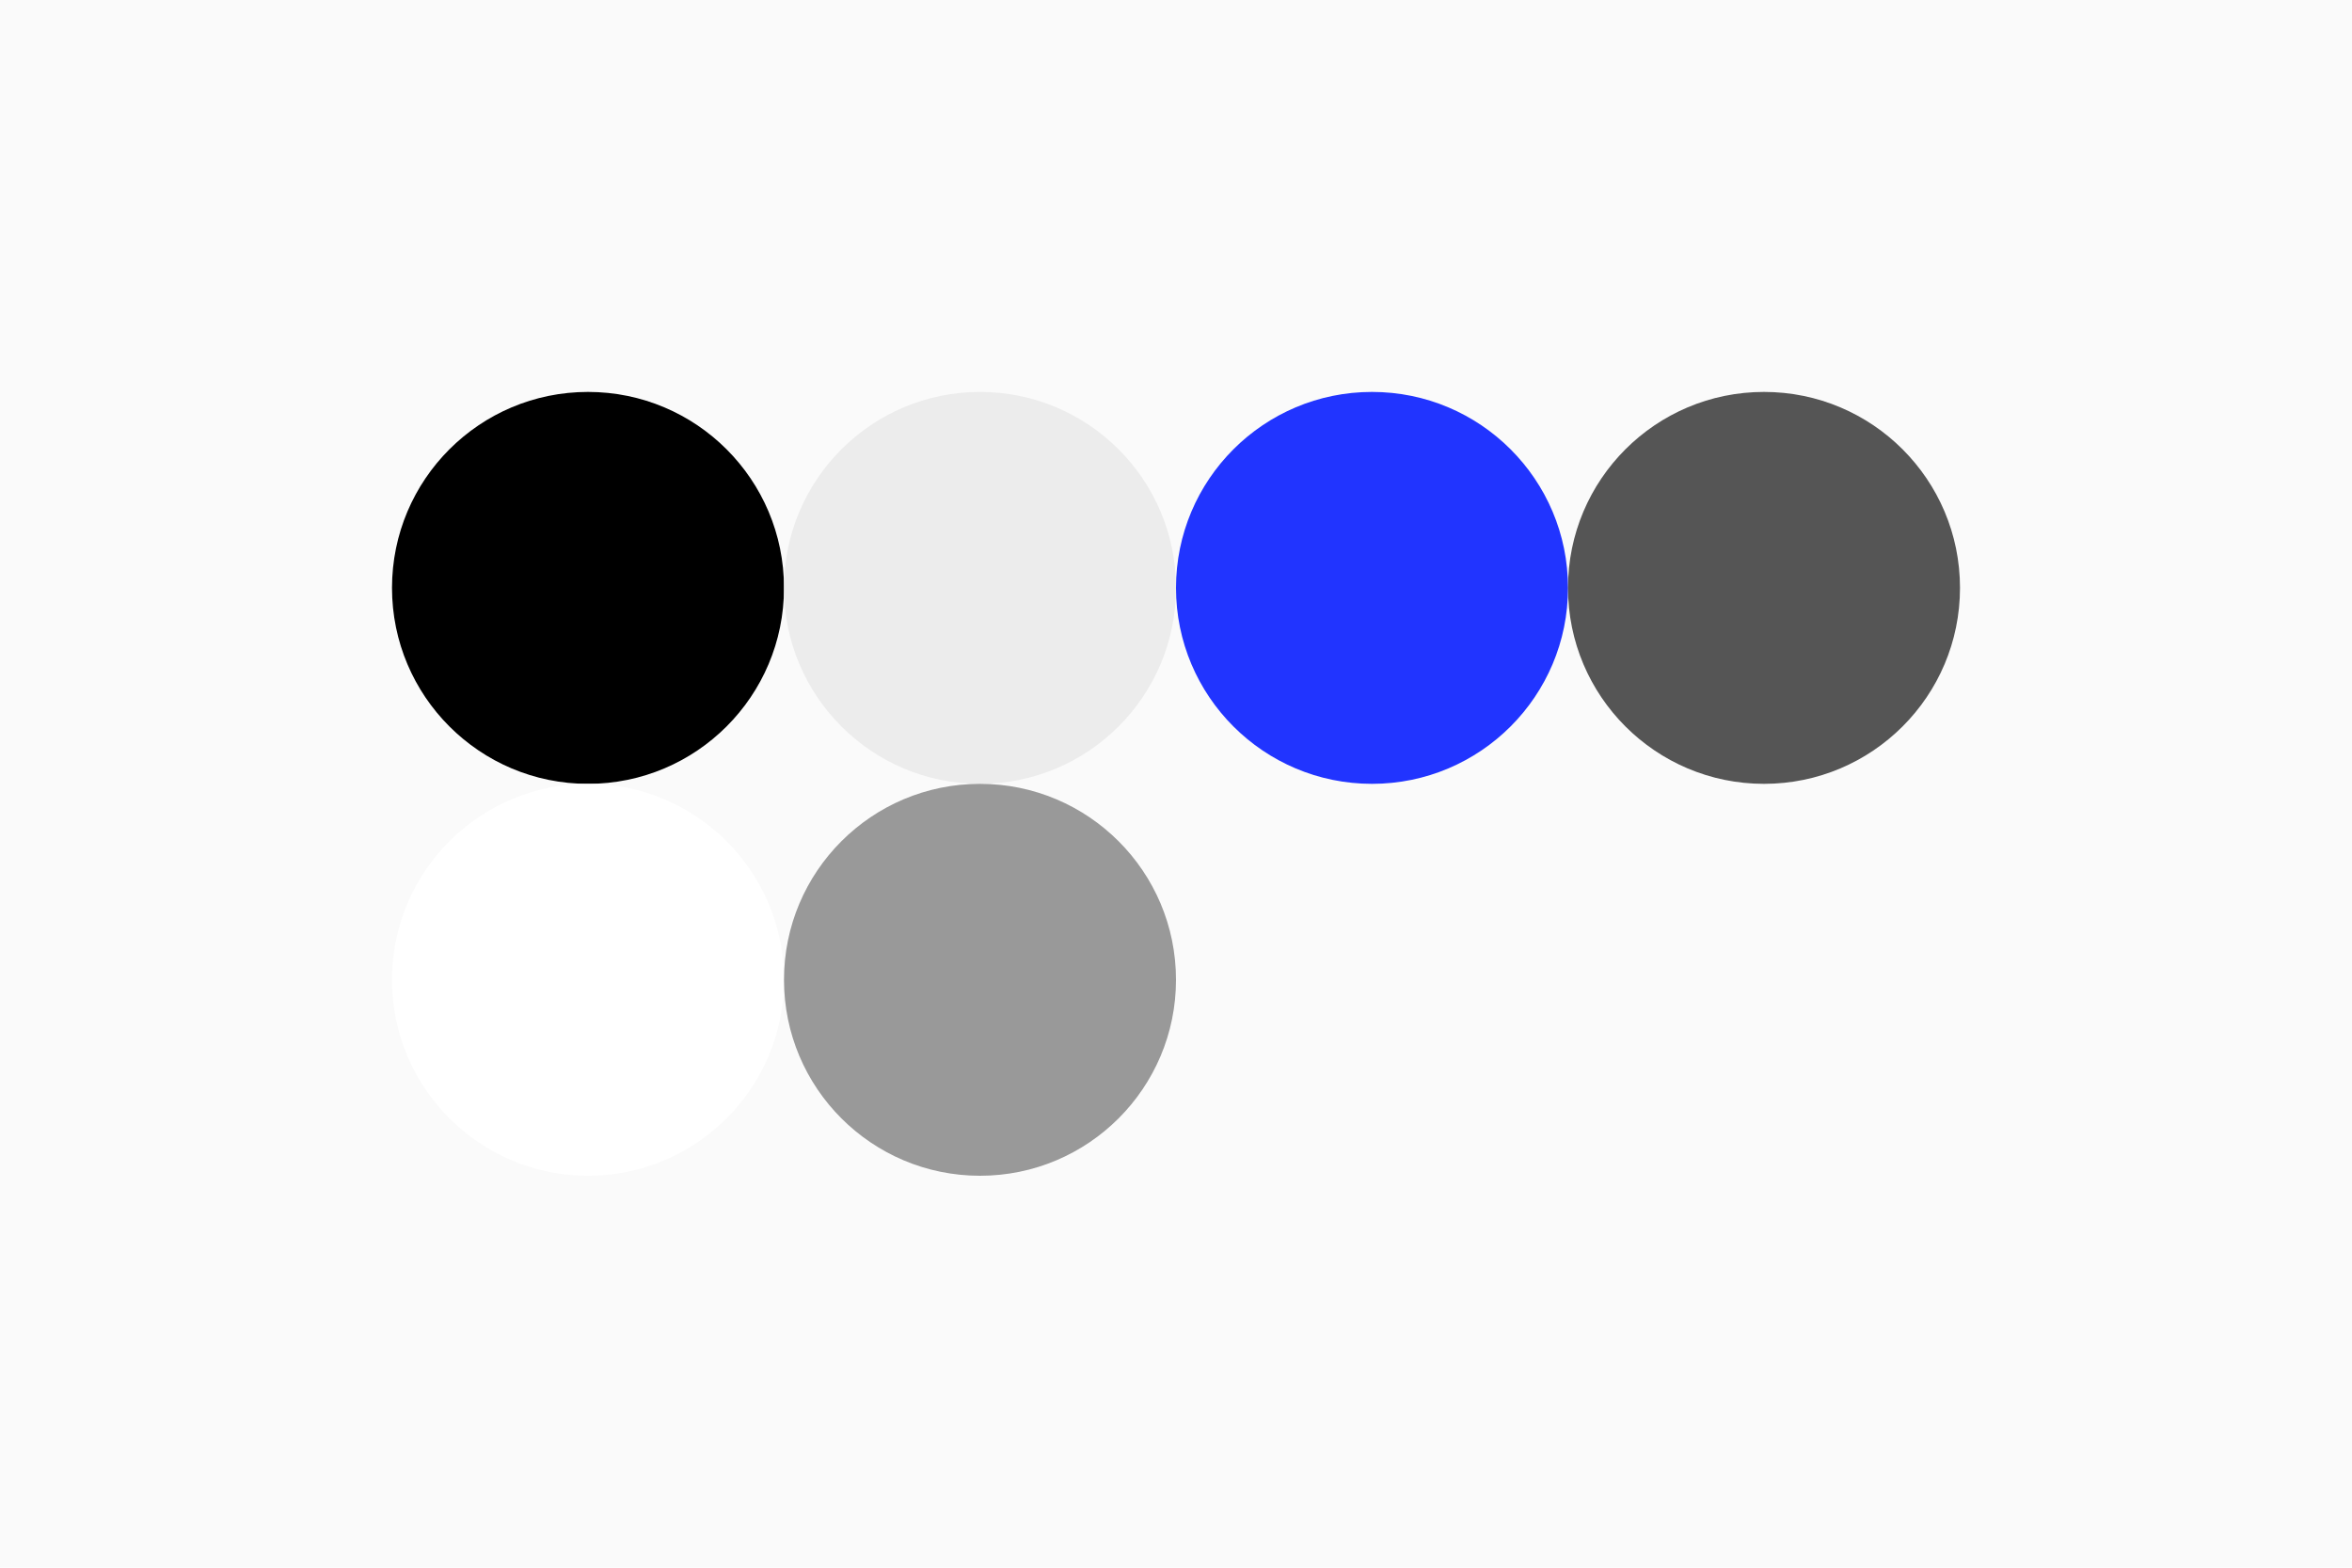
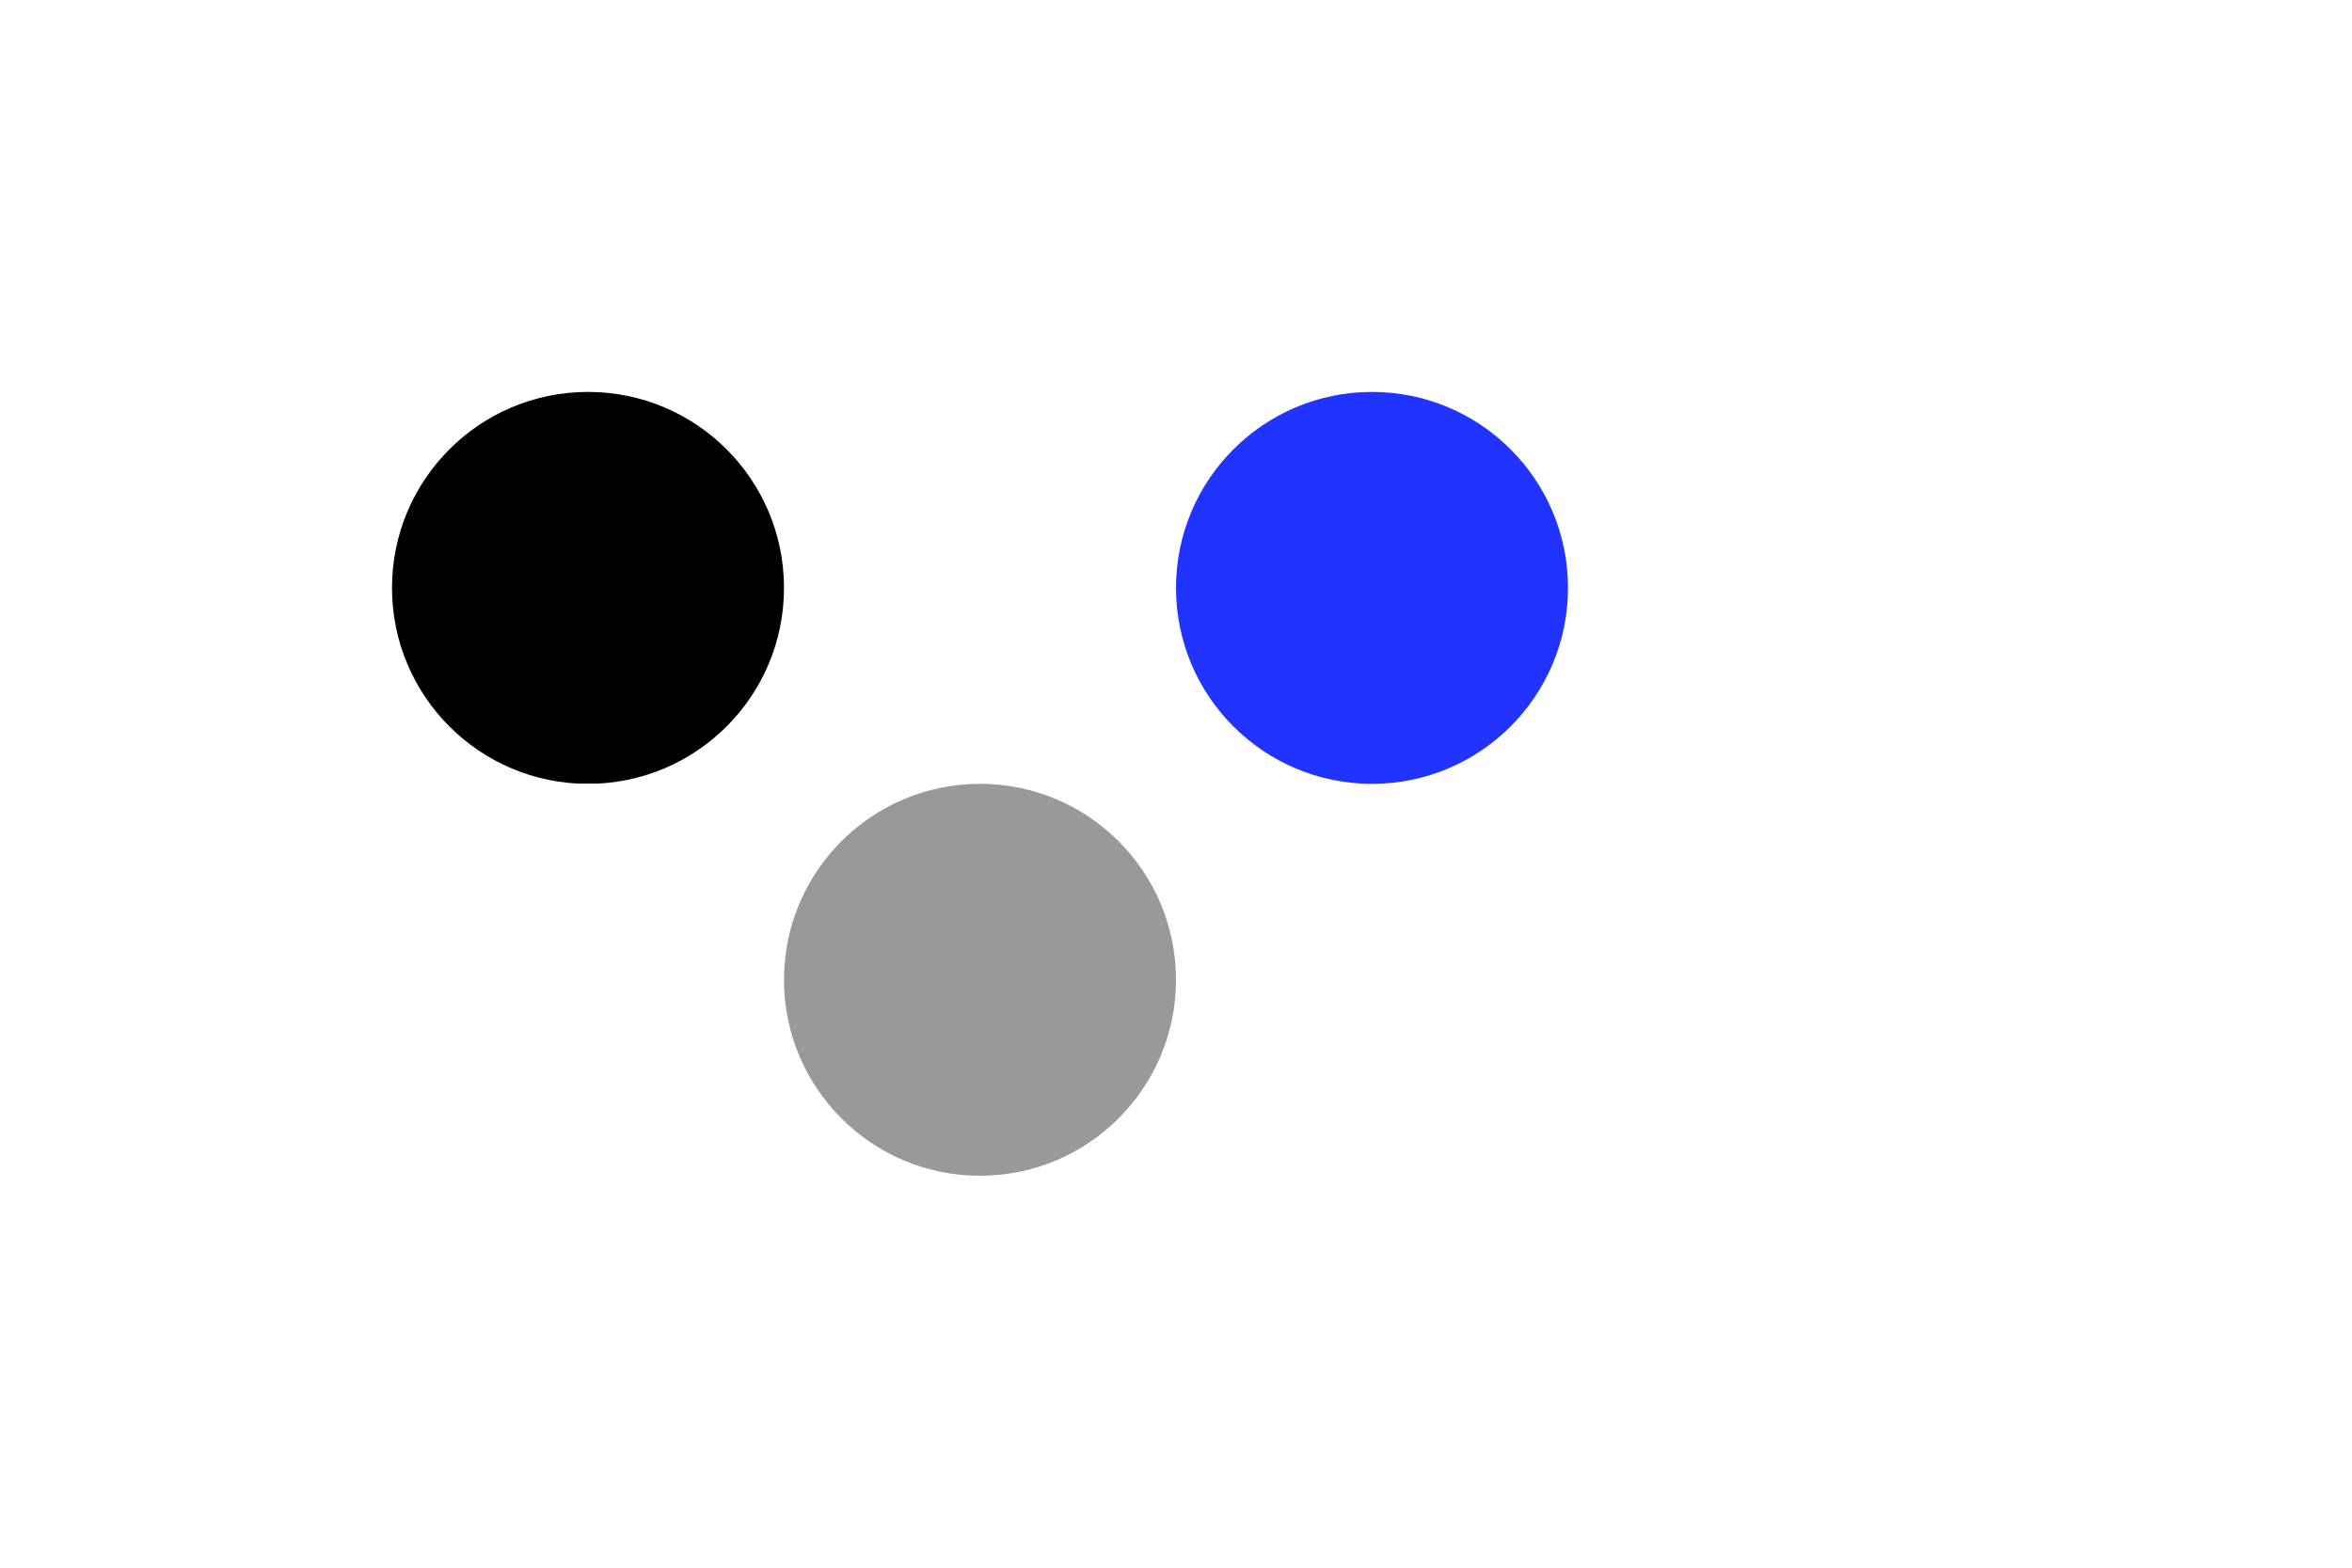
<svg xmlns="http://www.w3.org/2000/svg" width="96px" height="64px" baseProfile="full" version="1.1">
-   <rect width="96" height="64" id="background" fill="#fafafa" />
-   :xa
  <circle cx="24" cy="24" r="8" id="text" fill="#000000" />
-   <circle cx="40" cy="24" r="8" id="sidebar-background" fill="#ececec" />
  <circle cx="56" cy="24" r="8" id="sidebar-text" fill="#2134ff" />
-   <circle cx="72" cy="24" r="8" id="accent" fill="#555555" />
  <circle cx="24" cy="40" r="8" id="text-on-accent" fill="#ffffff" />
  <circle cx="40" cy="40" r="8" id="action" fill="#999999" />
</svg>